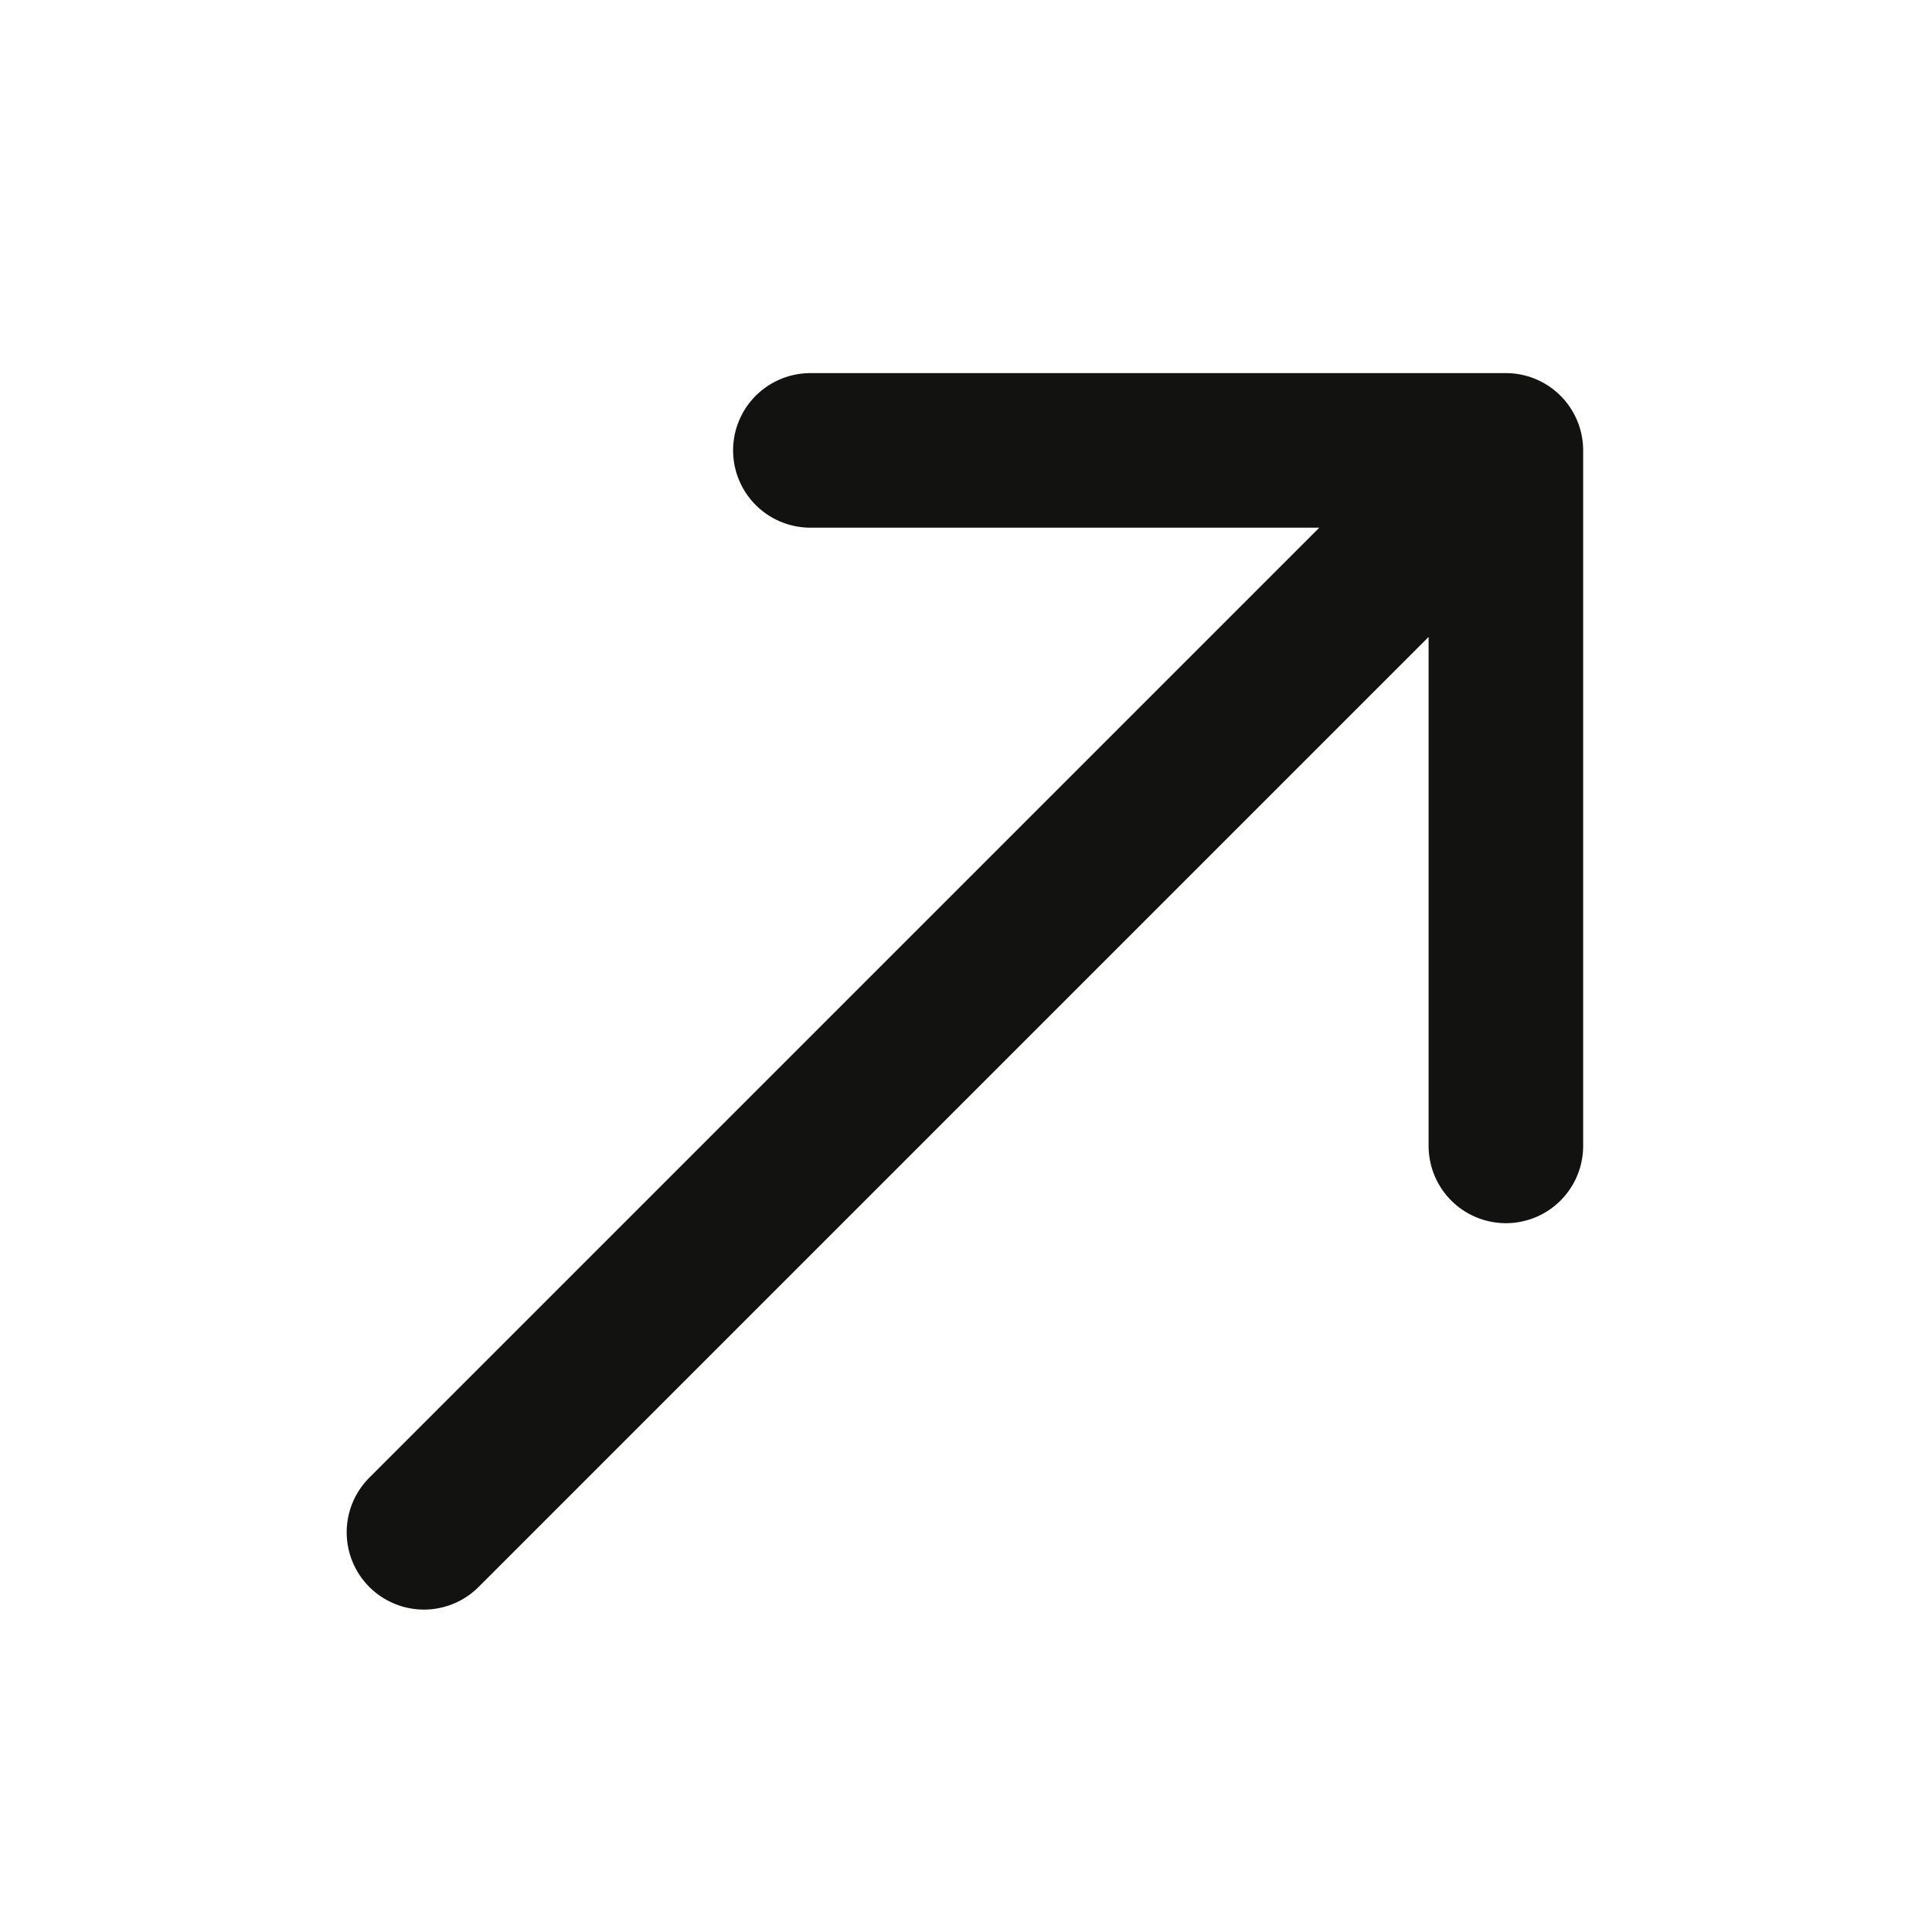
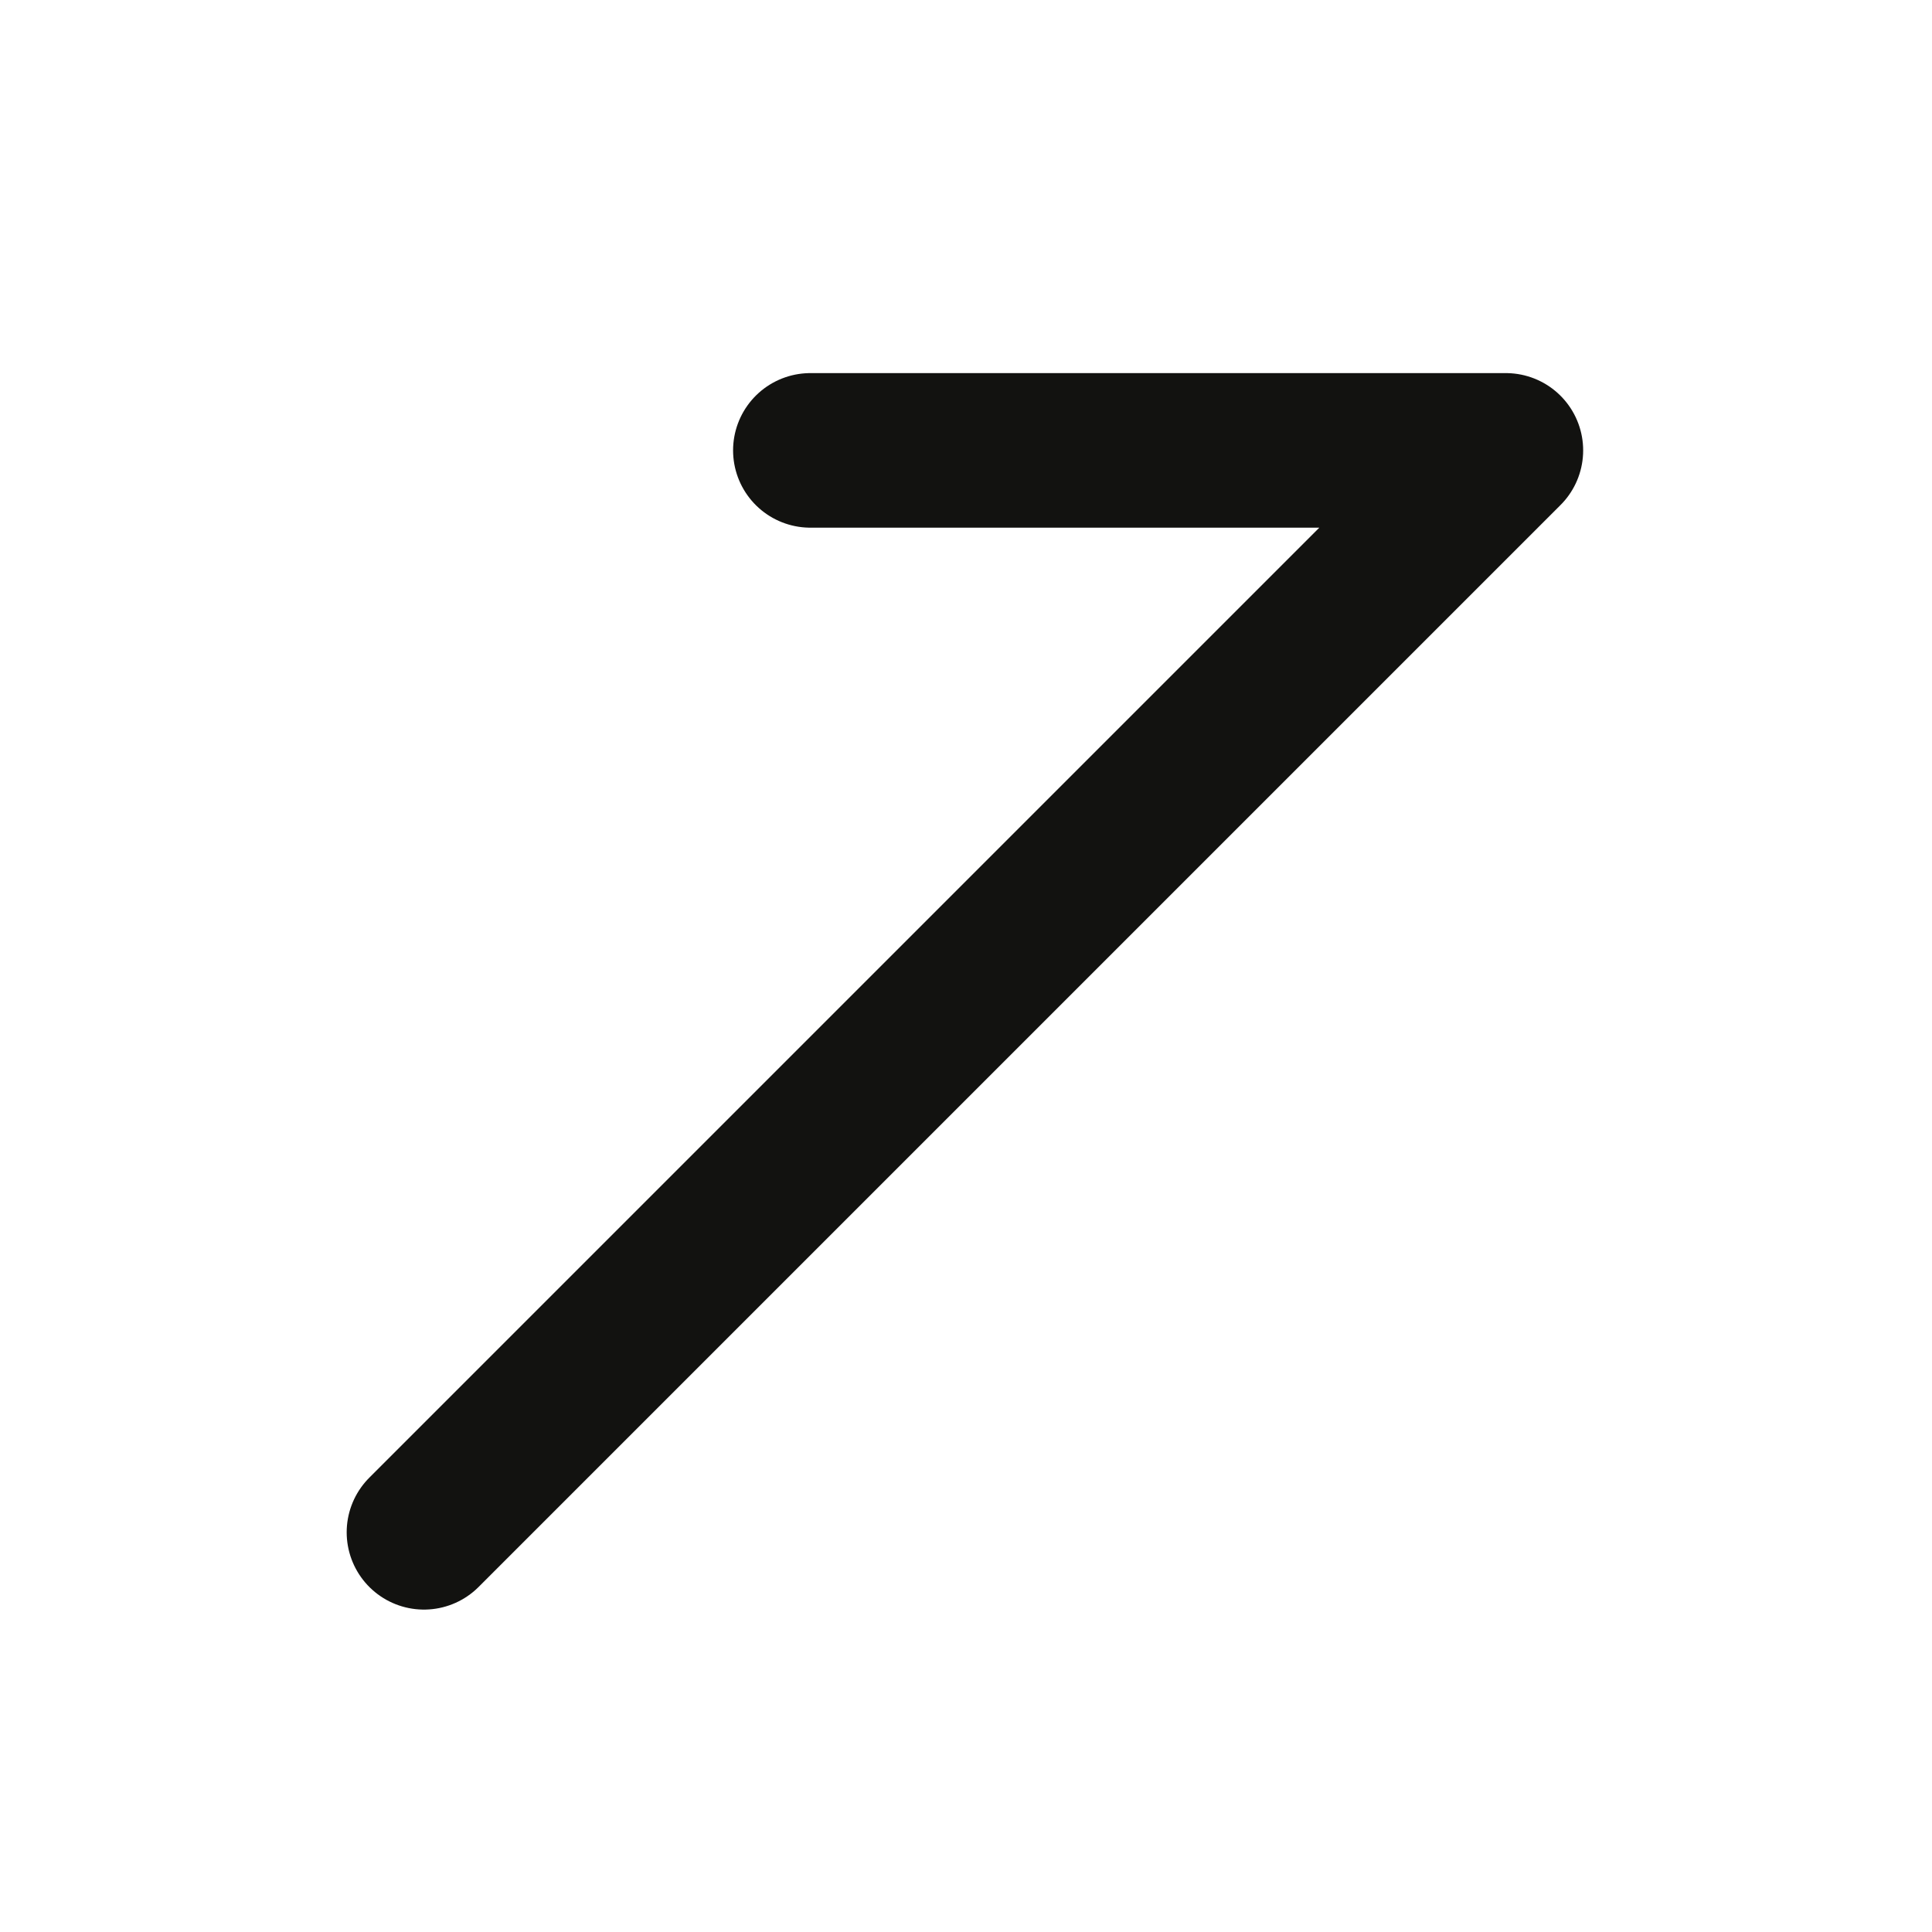
<svg xmlns="http://www.w3.org/2000/svg" width="25" height="25" viewBox="0 0 25 25" fill="none">
-   <path d="M19.486 5.828L10.486 5.828M19.486 5.828V14.828M19.486 5.828L5.486 19.828" stroke="#121210" stroke-width="2" stroke-linecap="round" stroke-linejoin="round" />
+   <path d="M19.486 5.828L10.486 5.828M19.486 5.828M19.486 5.828L5.486 19.828" stroke="#121210" stroke-width="2" stroke-linecap="round" stroke-linejoin="round" />
</svg>